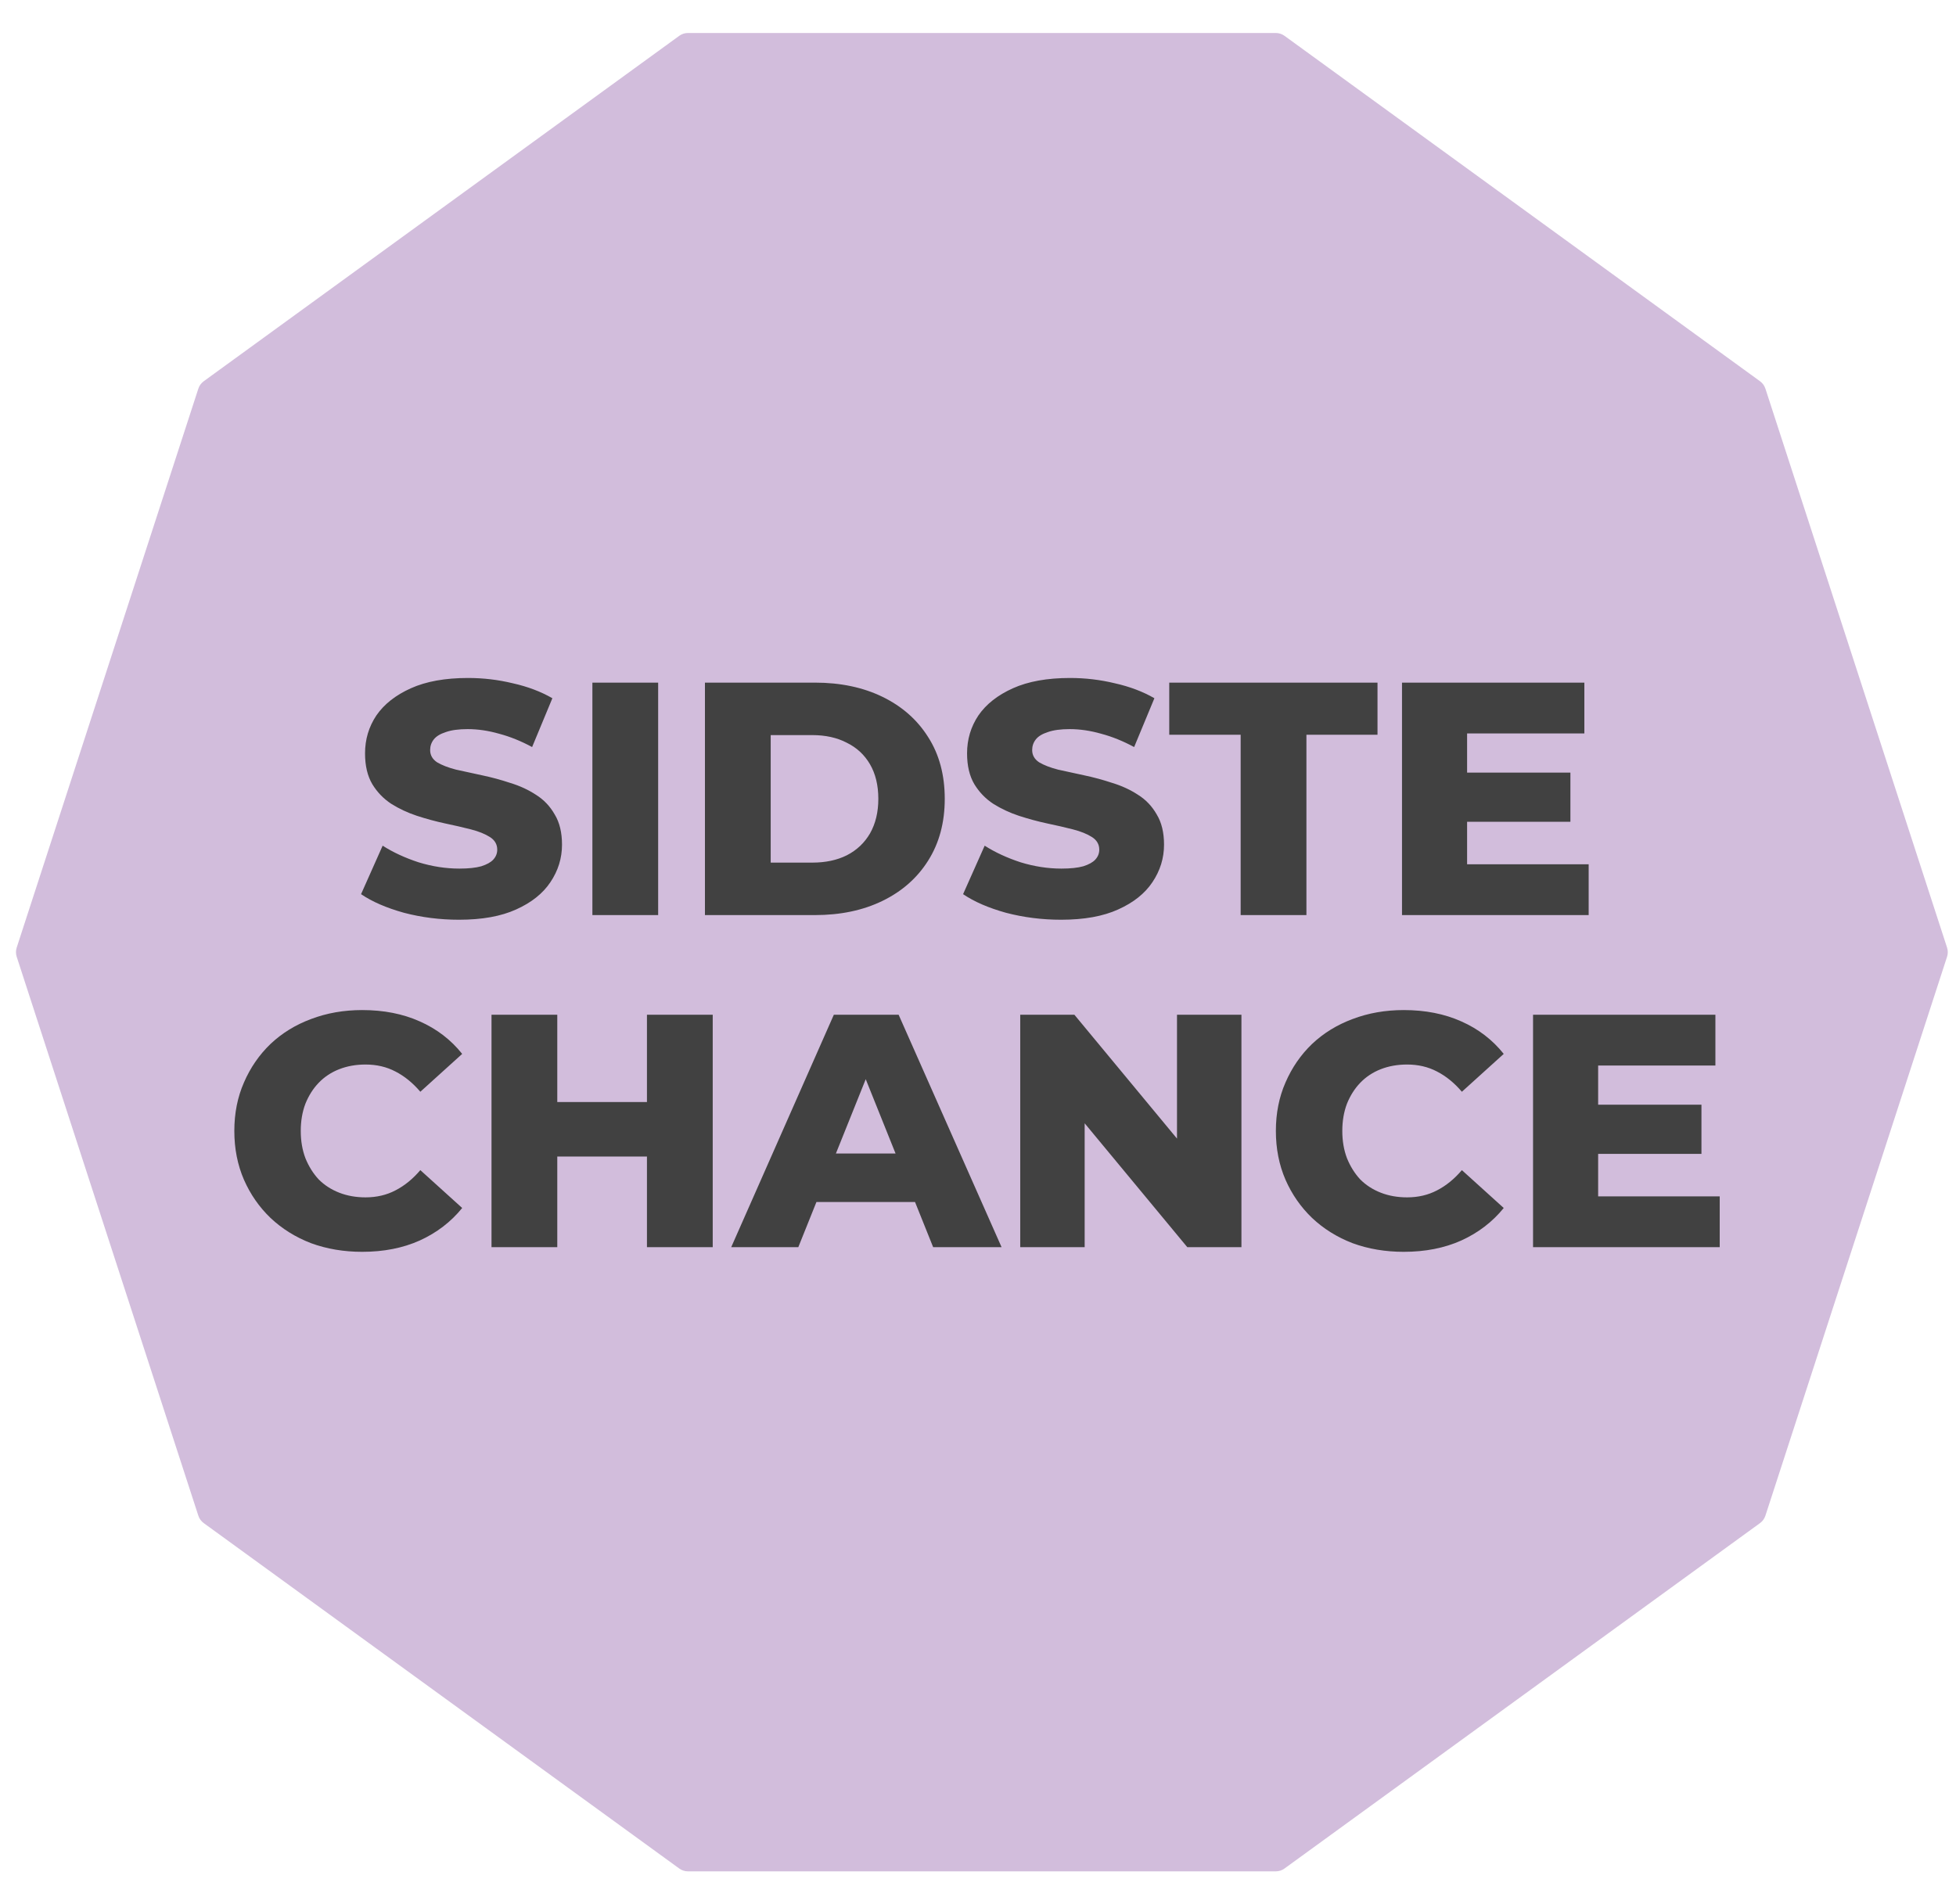
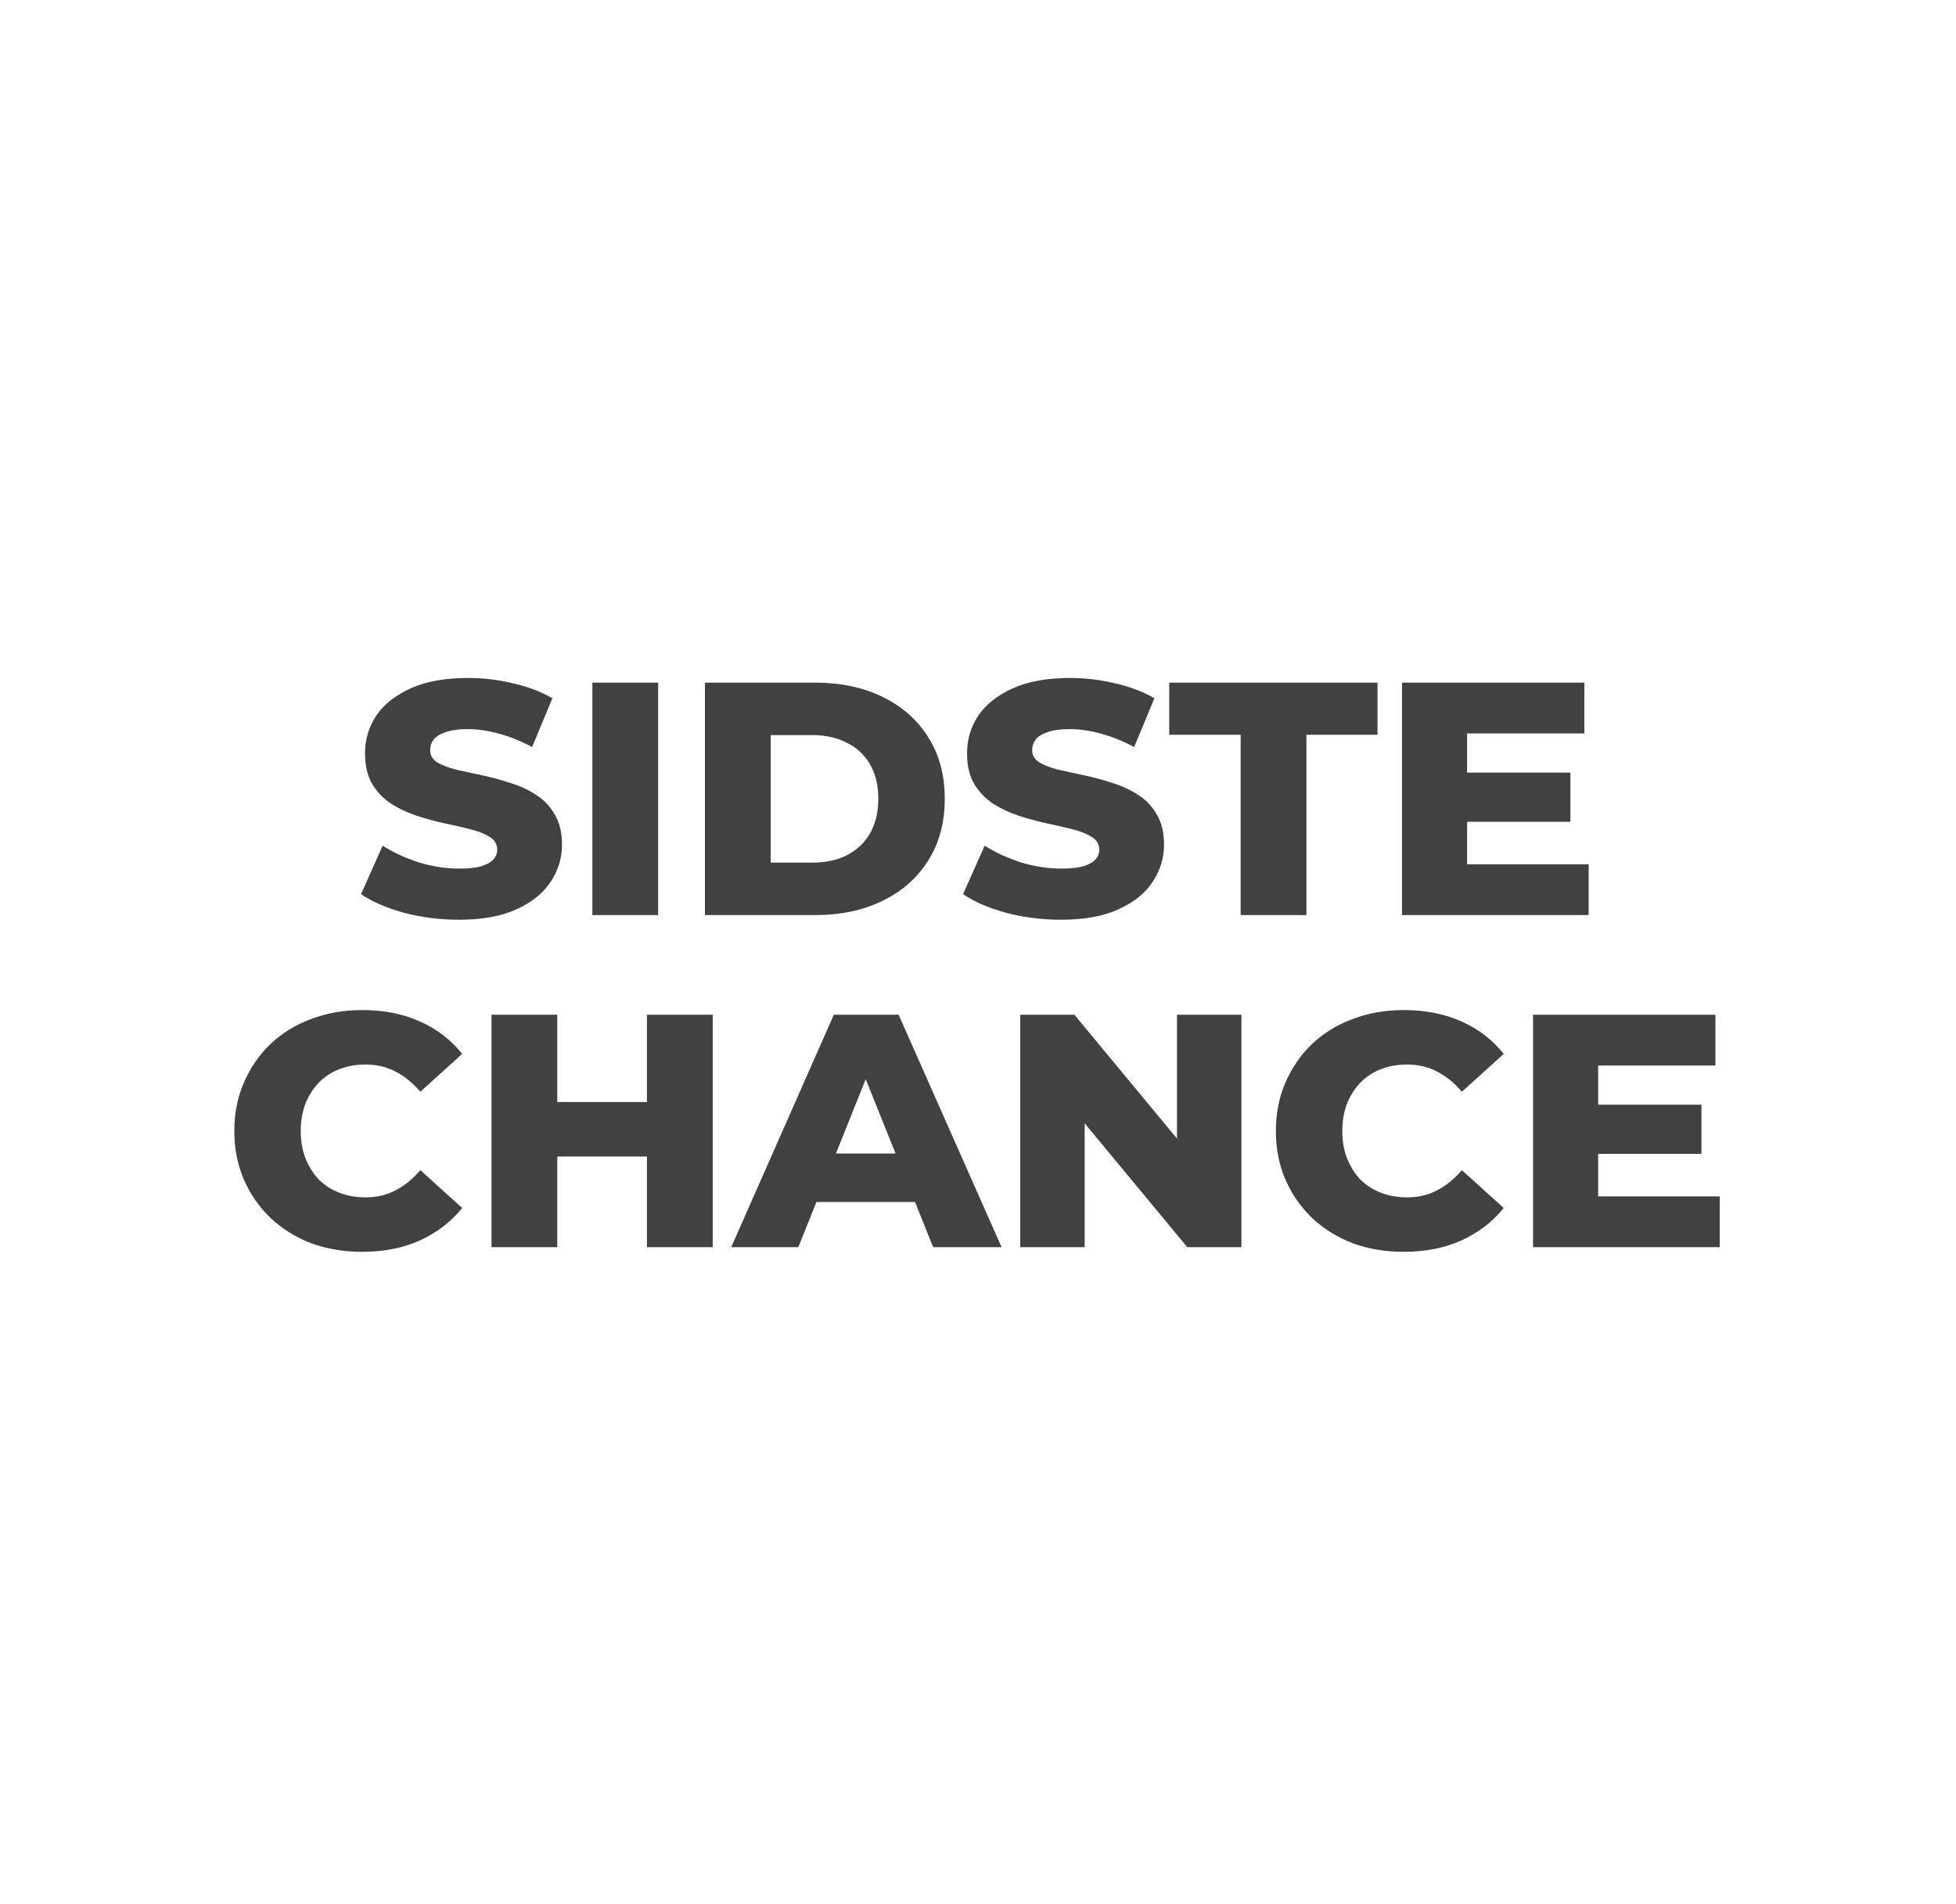
<svg xmlns="http://www.w3.org/2000/svg" width="265" height="258" viewBox="0 0 265 258" fill="none">
  <g clip-path="url(#clip0_1582_100989)">
-     <path d="M172.845 4.47C173.268 4.47 173.679 4.604 174.021 4.852L238.452 51.664C238.793 51.912 239.048 52.262 239.178 52.664L263.789 128.407C263.919 128.809 263.919 129.241 263.789 129.643L239.178 205.386C239.048 205.788 238.793 206.138 238.452 206.386L174.021 253.198C173.679 253.446 173.268 253.58 172.845 253.58L93.204 253.58C92.782 253.58 92.371 253.446 92.029 253.198L27.598 206.386C27.256 206.138 27.002 205.788 26.872 205.386L2.261 129.643C2.131 129.241 2.131 128.809 2.261 128.407L26.872 52.664C27.002 52.262 27.256 51.912 27.598 51.664L92.029 4.852C92.371 4.604 92.782 4.47 93.204 4.47L172.845 4.47Z" fill="#D2BDDC" />
    <path d="M62.191 124.63C59.611 124.63 57.121 124.315 54.721 123.685C52.351 123.025 50.416 122.185 48.916 121.165L51.841 114.595C53.251 115.495 54.871 116.245 56.701 116.845C58.561 117.415 60.406 117.7 62.236 117.7C63.466 117.7 64.456 117.595 65.206 117.385C65.956 117.145 66.496 116.845 66.826 116.485C67.186 116.095 67.366 115.645 67.366 115.135C67.366 114.415 67.036 113.845 66.376 113.425C65.716 113.005 64.861 112.66 63.811 112.39C62.761 112.12 61.591 111.85 60.301 111.58C59.041 111.31 57.766 110.965 56.476 110.545C55.216 110.125 54.061 109.585 53.011 108.925C51.961 108.235 51.106 107.35 50.446 106.27C49.786 105.16 49.456 103.765 49.456 102.085C49.456 100.195 49.966 98.485 50.986 96.955C52.036 95.425 53.596 94.195 55.666 93.265C57.736 92.335 60.316 91.87 63.406 91.87C65.476 91.87 67.501 92.11 69.481 92.59C71.491 93.04 73.276 93.715 74.836 94.615L72.091 101.23C70.591 100.42 69.106 99.82 67.636 99.43C66.166 99.01 64.741 98.8 63.361 98.8C62.131 98.8 61.141 98.935 60.391 99.205C59.641 99.445 59.101 99.775 58.771 100.195C58.441 100.615 58.276 101.095 58.276 101.635C58.276 102.325 58.591 102.88 59.221 103.3C59.881 103.69 60.736 104.02 61.786 104.29C62.866 104.53 64.036 104.785 65.296 105.055C66.586 105.325 67.861 105.67 69.121 106.09C70.411 106.48 71.581 107.02 72.631 107.71C73.681 108.37 74.521 109.255 75.151 110.365C75.811 111.445 76.141 112.81 76.141 114.46C76.141 116.29 75.616 117.985 74.566 119.545C73.546 121.075 72.001 122.305 69.931 123.235C67.891 124.165 65.311 124.63 62.191 124.63ZM80.257 124V92.5H89.167V124H80.257ZM95.506 124V92.5H110.401C113.881 92.5 116.941 93.145 119.581 94.435C122.221 95.725 124.276 97.54 125.746 99.88C127.246 102.22 127.996 105.01 127.996 108.25C127.996 111.46 127.246 114.25 125.746 116.62C124.276 118.96 122.221 120.775 119.581 122.065C116.941 123.355 113.881 124 110.401 124H95.506ZM104.416 116.89H110.041C111.841 116.89 113.401 116.56 114.721 115.9C116.071 115.21 117.121 114.22 117.871 112.93C118.621 111.61 118.996 110.05 118.996 108.25C118.996 106.42 118.621 104.86 117.871 103.57C117.121 102.28 116.071 101.305 114.721 100.645C113.401 99.955 111.841 99.61 110.041 99.61H104.416V116.89ZM143.754 124.63C141.174 124.63 138.684 124.315 136.284 123.685C133.914 123.025 131.979 122.185 130.479 121.165L133.404 114.595C134.814 115.495 136.434 116.245 138.264 116.845C140.124 117.415 141.969 117.7 143.799 117.7C145.029 117.7 146.019 117.595 146.769 117.385C147.519 117.145 148.059 116.845 148.389 116.485C148.749 116.095 148.929 115.645 148.929 115.135C148.929 114.415 148.599 113.845 147.939 113.425C147.279 113.005 146.424 112.66 145.374 112.39C144.324 112.12 143.154 111.85 141.864 111.58C140.604 111.31 139.329 110.965 138.039 110.545C136.779 110.125 135.624 109.585 134.574 108.925C133.524 108.235 132.669 107.35 132.009 106.27C131.349 105.16 131.019 103.765 131.019 102.085C131.019 100.195 131.529 98.485 132.549 96.955C133.599 95.425 135.159 94.195 137.229 93.265C139.299 92.335 141.879 91.87 144.969 91.87C147.039 91.87 149.064 92.11 151.044 92.59C153.054 93.04 154.839 93.715 156.399 94.615L153.654 101.23C152.154 100.42 150.669 99.82 149.199 99.43C147.729 99.01 146.304 98.8 144.924 98.8C143.694 98.8 142.704 98.935 141.954 99.205C141.204 99.445 140.664 99.775 140.334 100.195C140.004 100.615 139.839 101.095 139.839 101.635C139.839 102.325 140.154 102.88 140.784 103.3C141.444 103.69 142.299 104.02 143.349 104.29C144.429 104.53 145.599 104.785 146.859 105.055C148.149 105.325 149.424 105.67 150.684 106.09C151.974 106.48 153.144 107.02 154.194 107.71C155.244 108.37 156.084 109.255 156.714 110.365C157.374 111.445 157.704 112.81 157.704 114.46C157.704 116.29 157.179 117.985 156.129 119.545C155.109 121.075 153.564 122.305 151.494 123.235C149.454 124.165 146.874 124.63 143.754 124.63ZM168.085 124V99.565H158.41V92.5H186.625V99.565H176.995V124H168.085ZM198.134 104.695H212.759V111.355H198.134V104.695ZM198.764 117.115H215.234V124H189.944V92.5H214.649V99.385H198.764V117.115ZM49.072 169.63C46.582 169.63 44.272 169.24 42.142 168.46C40.042 167.65 38.212 166.51 36.652 165.04C35.122 163.57 33.922 161.845 33.052 159.865C32.182 157.855 31.747 155.65 31.747 153.25C31.747 150.85 32.182 148.66 33.052 146.68C33.922 144.67 35.122 142.93 36.652 141.46C38.212 139.99 40.042 138.865 42.142 138.085C44.272 137.275 46.582 136.87 49.072 136.87C51.982 136.87 54.577 137.38 56.857 138.4C59.167 139.42 61.087 140.89 62.617 142.81L56.947 147.94C55.927 146.74 54.802 145.825 53.572 145.195C52.372 144.565 51.022 144.25 49.522 144.25C48.232 144.25 47.047 144.46 45.967 144.88C44.887 145.3 43.957 145.915 43.177 146.725C42.427 147.505 41.827 148.45 41.377 149.56C40.957 150.67 40.747 151.9 40.747 153.25C40.747 154.6 40.957 155.83 41.377 156.94C41.827 158.05 42.427 159.01 43.177 159.82C43.957 160.6 44.887 161.2 45.967 161.62C47.047 162.04 48.232 162.25 49.522 162.25C51.022 162.25 52.372 161.935 53.572 161.305C54.802 160.675 55.927 159.76 56.947 158.56L62.617 163.69C61.087 165.58 59.167 167.05 56.857 168.1C54.577 169.12 51.982 169.63 49.072 169.63ZM87.65 137.5H96.56V169H87.65V137.5ZM75.5 169H66.59V137.5H75.5V169ZM88.28 156.715H74.87V149.335H88.28V156.715ZM99.065 169L112.97 137.5H121.745L135.695 169H126.425L115.535 141.865H119.045L108.155 169H99.065ZM106.67 162.88L108.965 156.31H124.355L126.65 162.88H106.67ZM138.221 169V137.5H145.556L162.926 158.47H159.461V137.5H168.191V169H160.856L143.486 148.03H146.951V169H138.221ZM190.181 169.63C187.691 169.63 185.381 169.24 183.251 168.46C181.151 167.65 179.321 166.51 177.761 165.04C176.231 163.57 175.031 161.845 174.161 159.865C173.291 157.855 172.856 155.65 172.856 153.25C172.856 150.85 173.291 148.66 174.161 146.68C175.031 144.67 176.231 142.93 177.761 141.46C179.321 139.99 181.151 138.865 183.251 138.085C185.381 137.275 187.691 136.87 190.181 136.87C193.091 136.87 195.686 137.38 197.966 138.4C200.276 139.42 202.196 140.89 203.726 142.81L198.056 147.94C197.036 146.74 195.911 145.825 194.681 145.195C193.481 144.565 192.131 144.25 190.631 144.25C189.341 144.25 188.156 144.46 187.076 144.88C185.996 145.3 185.066 145.915 184.286 146.725C183.536 147.505 182.936 148.45 182.486 149.56C182.066 150.67 181.856 151.9 181.856 153.25C181.856 154.6 182.066 155.83 182.486 156.94C182.936 158.05 183.536 159.01 184.286 159.82C185.066 160.6 185.996 161.2 187.076 161.62C188.156 162.04 189.341 162.25 190.631 162.25C192.131 162.25 193.481 161.935 194.681 161.305C195.911 160.675 197.036 159.76 198.056 158.56L203.726 163.69C202.196 165.58 200.276 167.05 197.966 168.1C195.686 169.12 193.091 169.63 190.181 169.63ZM215.888 149.695H230.513V156.355H215.888V149.695ZM216.518 162.115H232.988V169H207.698V137.5H232.403V144.385H216.518V162.115Z" fill="#414141" />
  </g>
  <defs>
    <clipPath id="clip0_1582_100989">
      <rect width="265" height="258" fill="white" />
    </clipPath>
  </defs>
</svg>